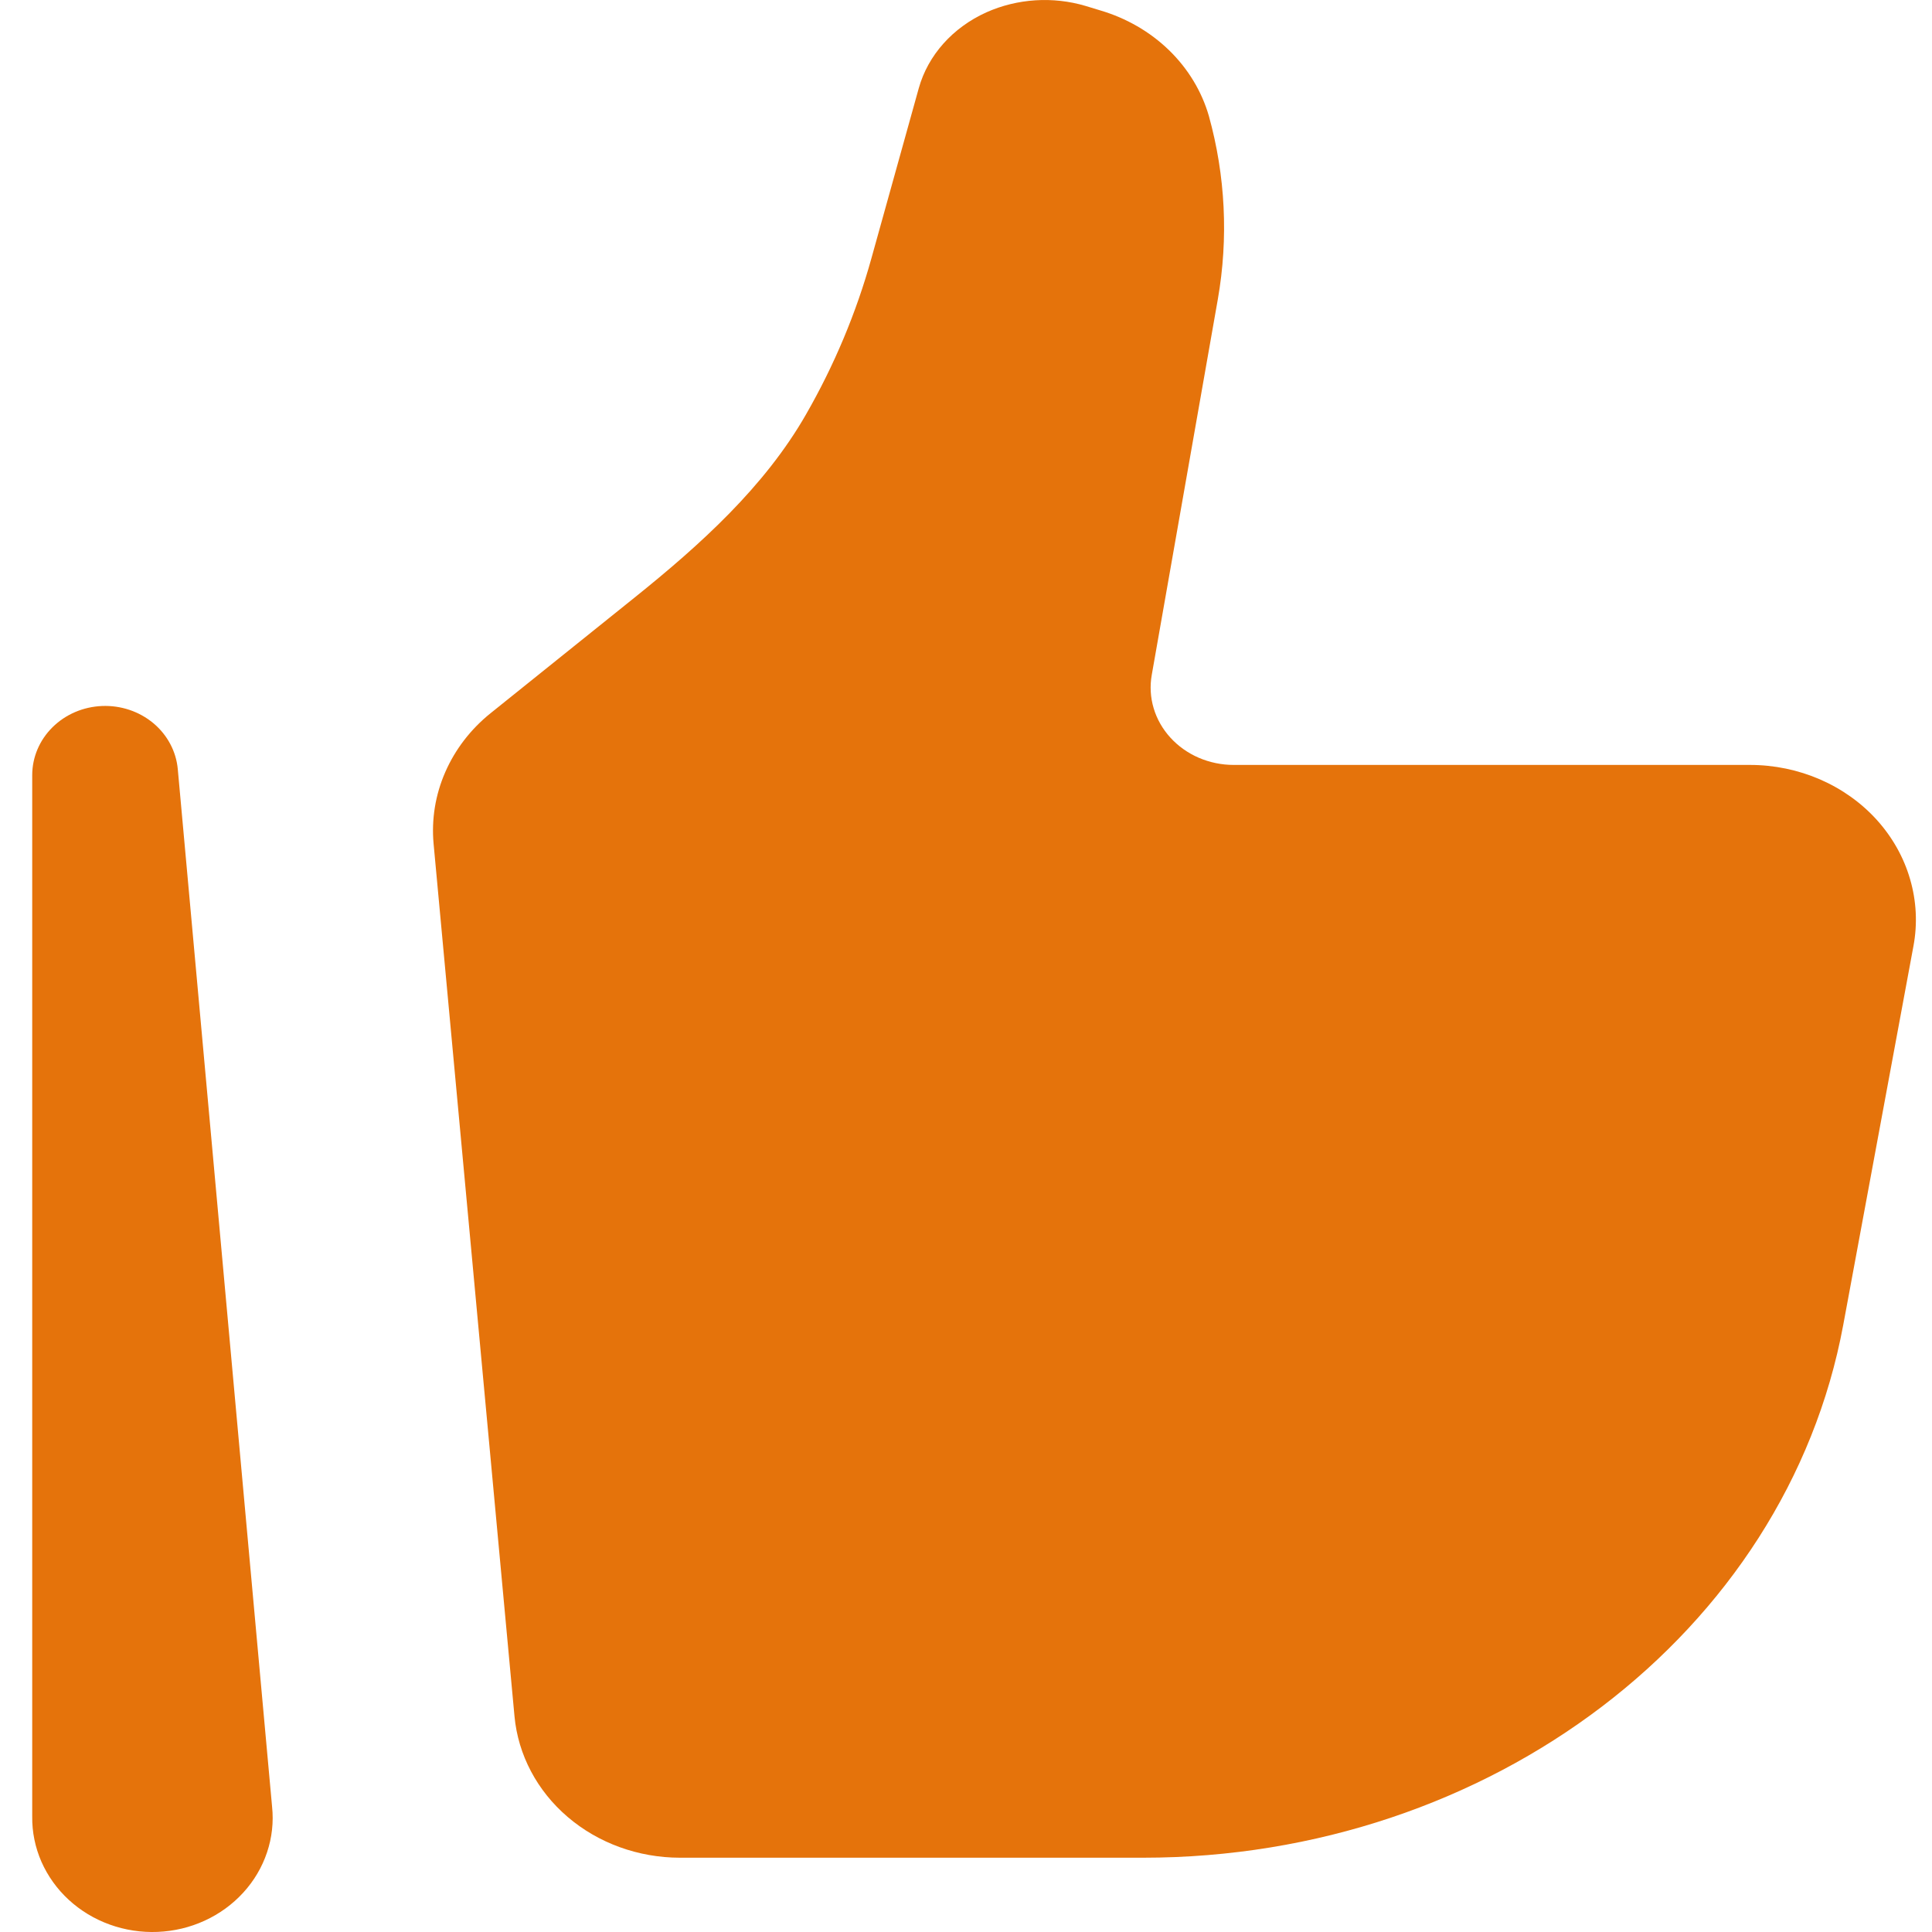
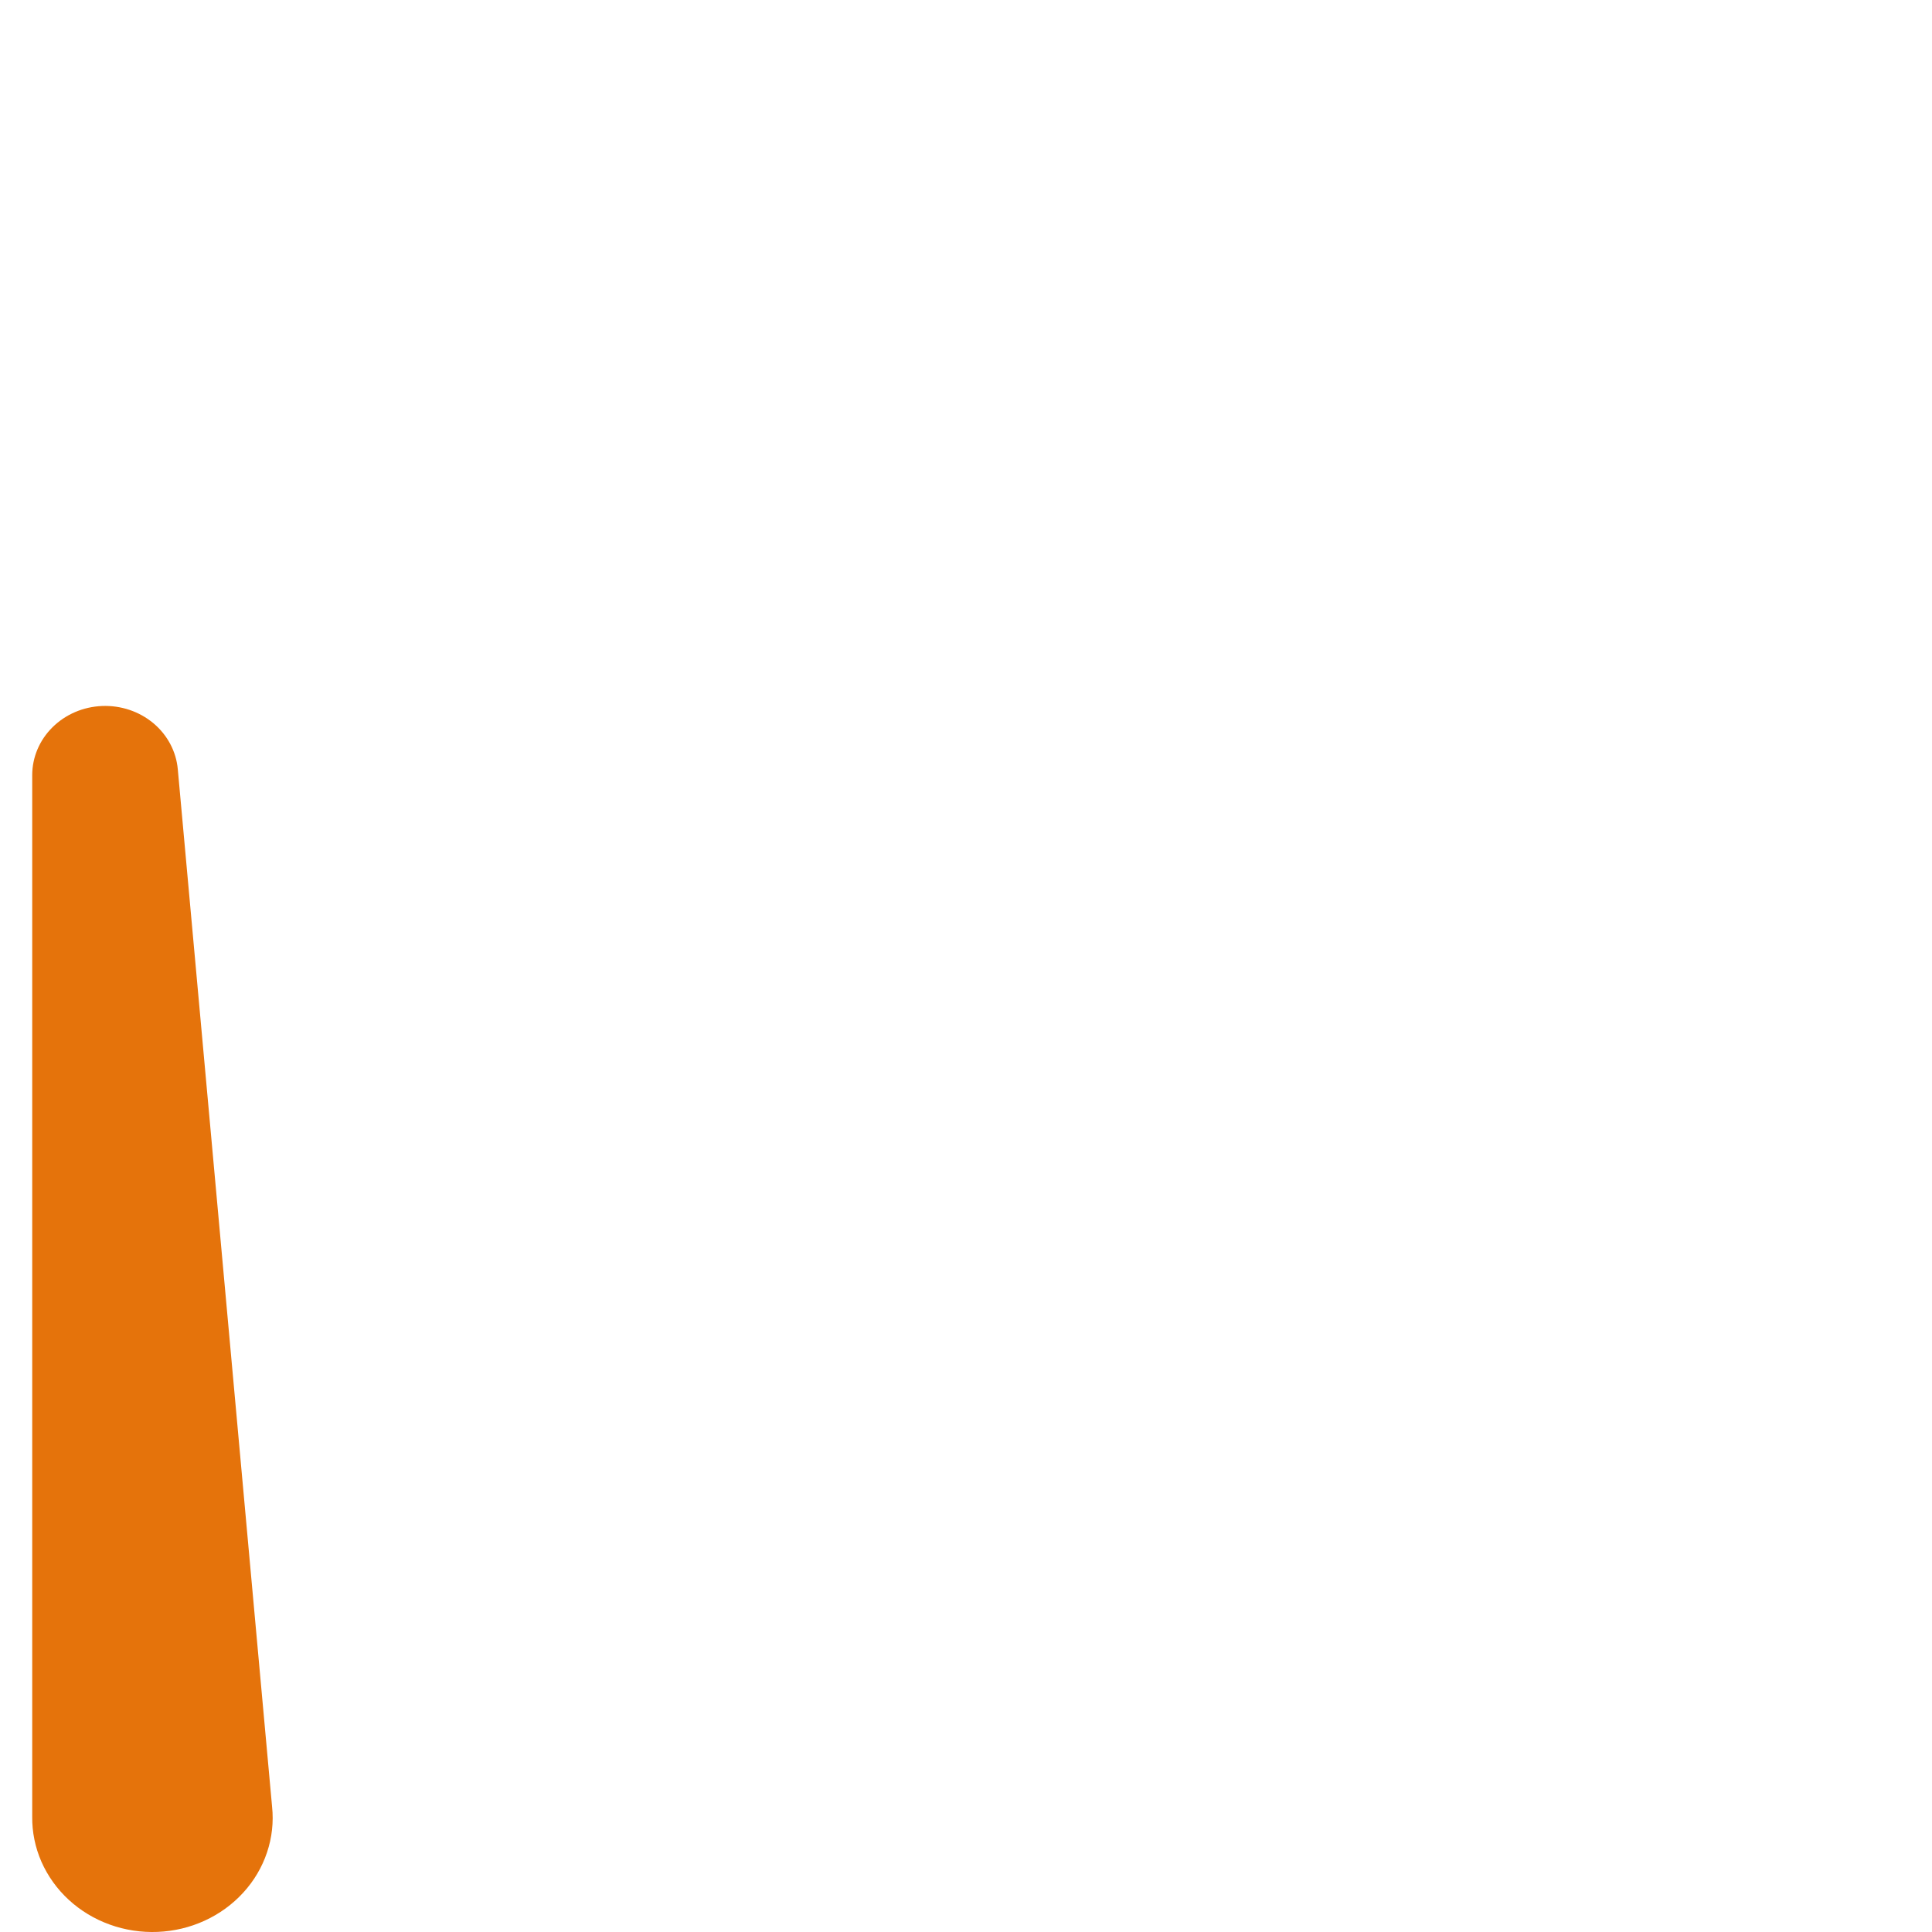
<svg xmlns="http://www.w3.org/2000/svg" width="40" height="40" viewBox="0 0 40 40" fill="none">
-   <path d="M38.162 27.433L39.616 19.587C39.702 19.127 39.678 18.655 39.547 18.205C39.417 17.754 39.182 17.336 38.86 16.978C38.538 16.621 38.135 16.334 37.682 16.137C37.228 15.94 36.733 15.837 36.232 15.837H25.542C25.292 15.837 25.046 15.786 24.82 15.689C24.593 15.591 24.392 15.448 24.231 15.271C24.07 15.094 23.951 14.886 23.885 14.662C23.818 14.438 23.805 14.203 23.846 13.973L25.214 6.195C25.435 4.931 25.372 3.639 25.028 2.4C24.88 1.889 24.596 1.42 24.202 1.038C23.808 0.656 23.317 0.373 22.775 0.214L22.476 0.123C21.799 -0.078 21.066 -0.031 20.425 0.254C19.723 0.57 19.212 1.145 19.022 1.827L18.04 5.354C17.727 6.477 17.273 7.561 16.686 8.583C15.83 10.077 14.505 11.275 13.127 12.381L10.157 14.766C9.745 15.097 9.424 15.515 9.219 15.985C9.013 16.455 8.931 16.964 8.977 17.469L10.652 35.533C10.726 36.332 11.119 37.076 11.753 37.618C12.386 38.16 13.215 38.461 14.076 38.462H23.666C30.851 38.462 36.981 33.796 38.162 27.433Z" fill="#E5730B" />
  <path fill-rule="evenodd" clip-rule="evenodd" d="M2.112 14.617C2.501 14.601 2.881 14.728 3.174 14.972C3.466 15.216 3.648 15.558 3.681 15.926L5.633 37.404C5.667 37.724 5.631 38.047 5.528 38.353C5.425 38.66 5.258 38.943 5.036 39.185C4.814 39.428 4.543 39.625 4.238 39.765C3.933 39.905 3.602 39.984 3.264 39.998C2.926 40.012 2.588 39.96 2.272 39.846C1.956 39.732 1.667 39.558 1.424 39.334C1.181 39.111 0.989 38.842 0.858 38.546C0.728 38.249 0.663 37.93 0.667 37.609V16.049C0.667 15.679 0.817 15.324 1.087 15.057C1.356 14.79 1.723 14.633 2.112 14.617Z" fill="#E5730B" />
</svg>